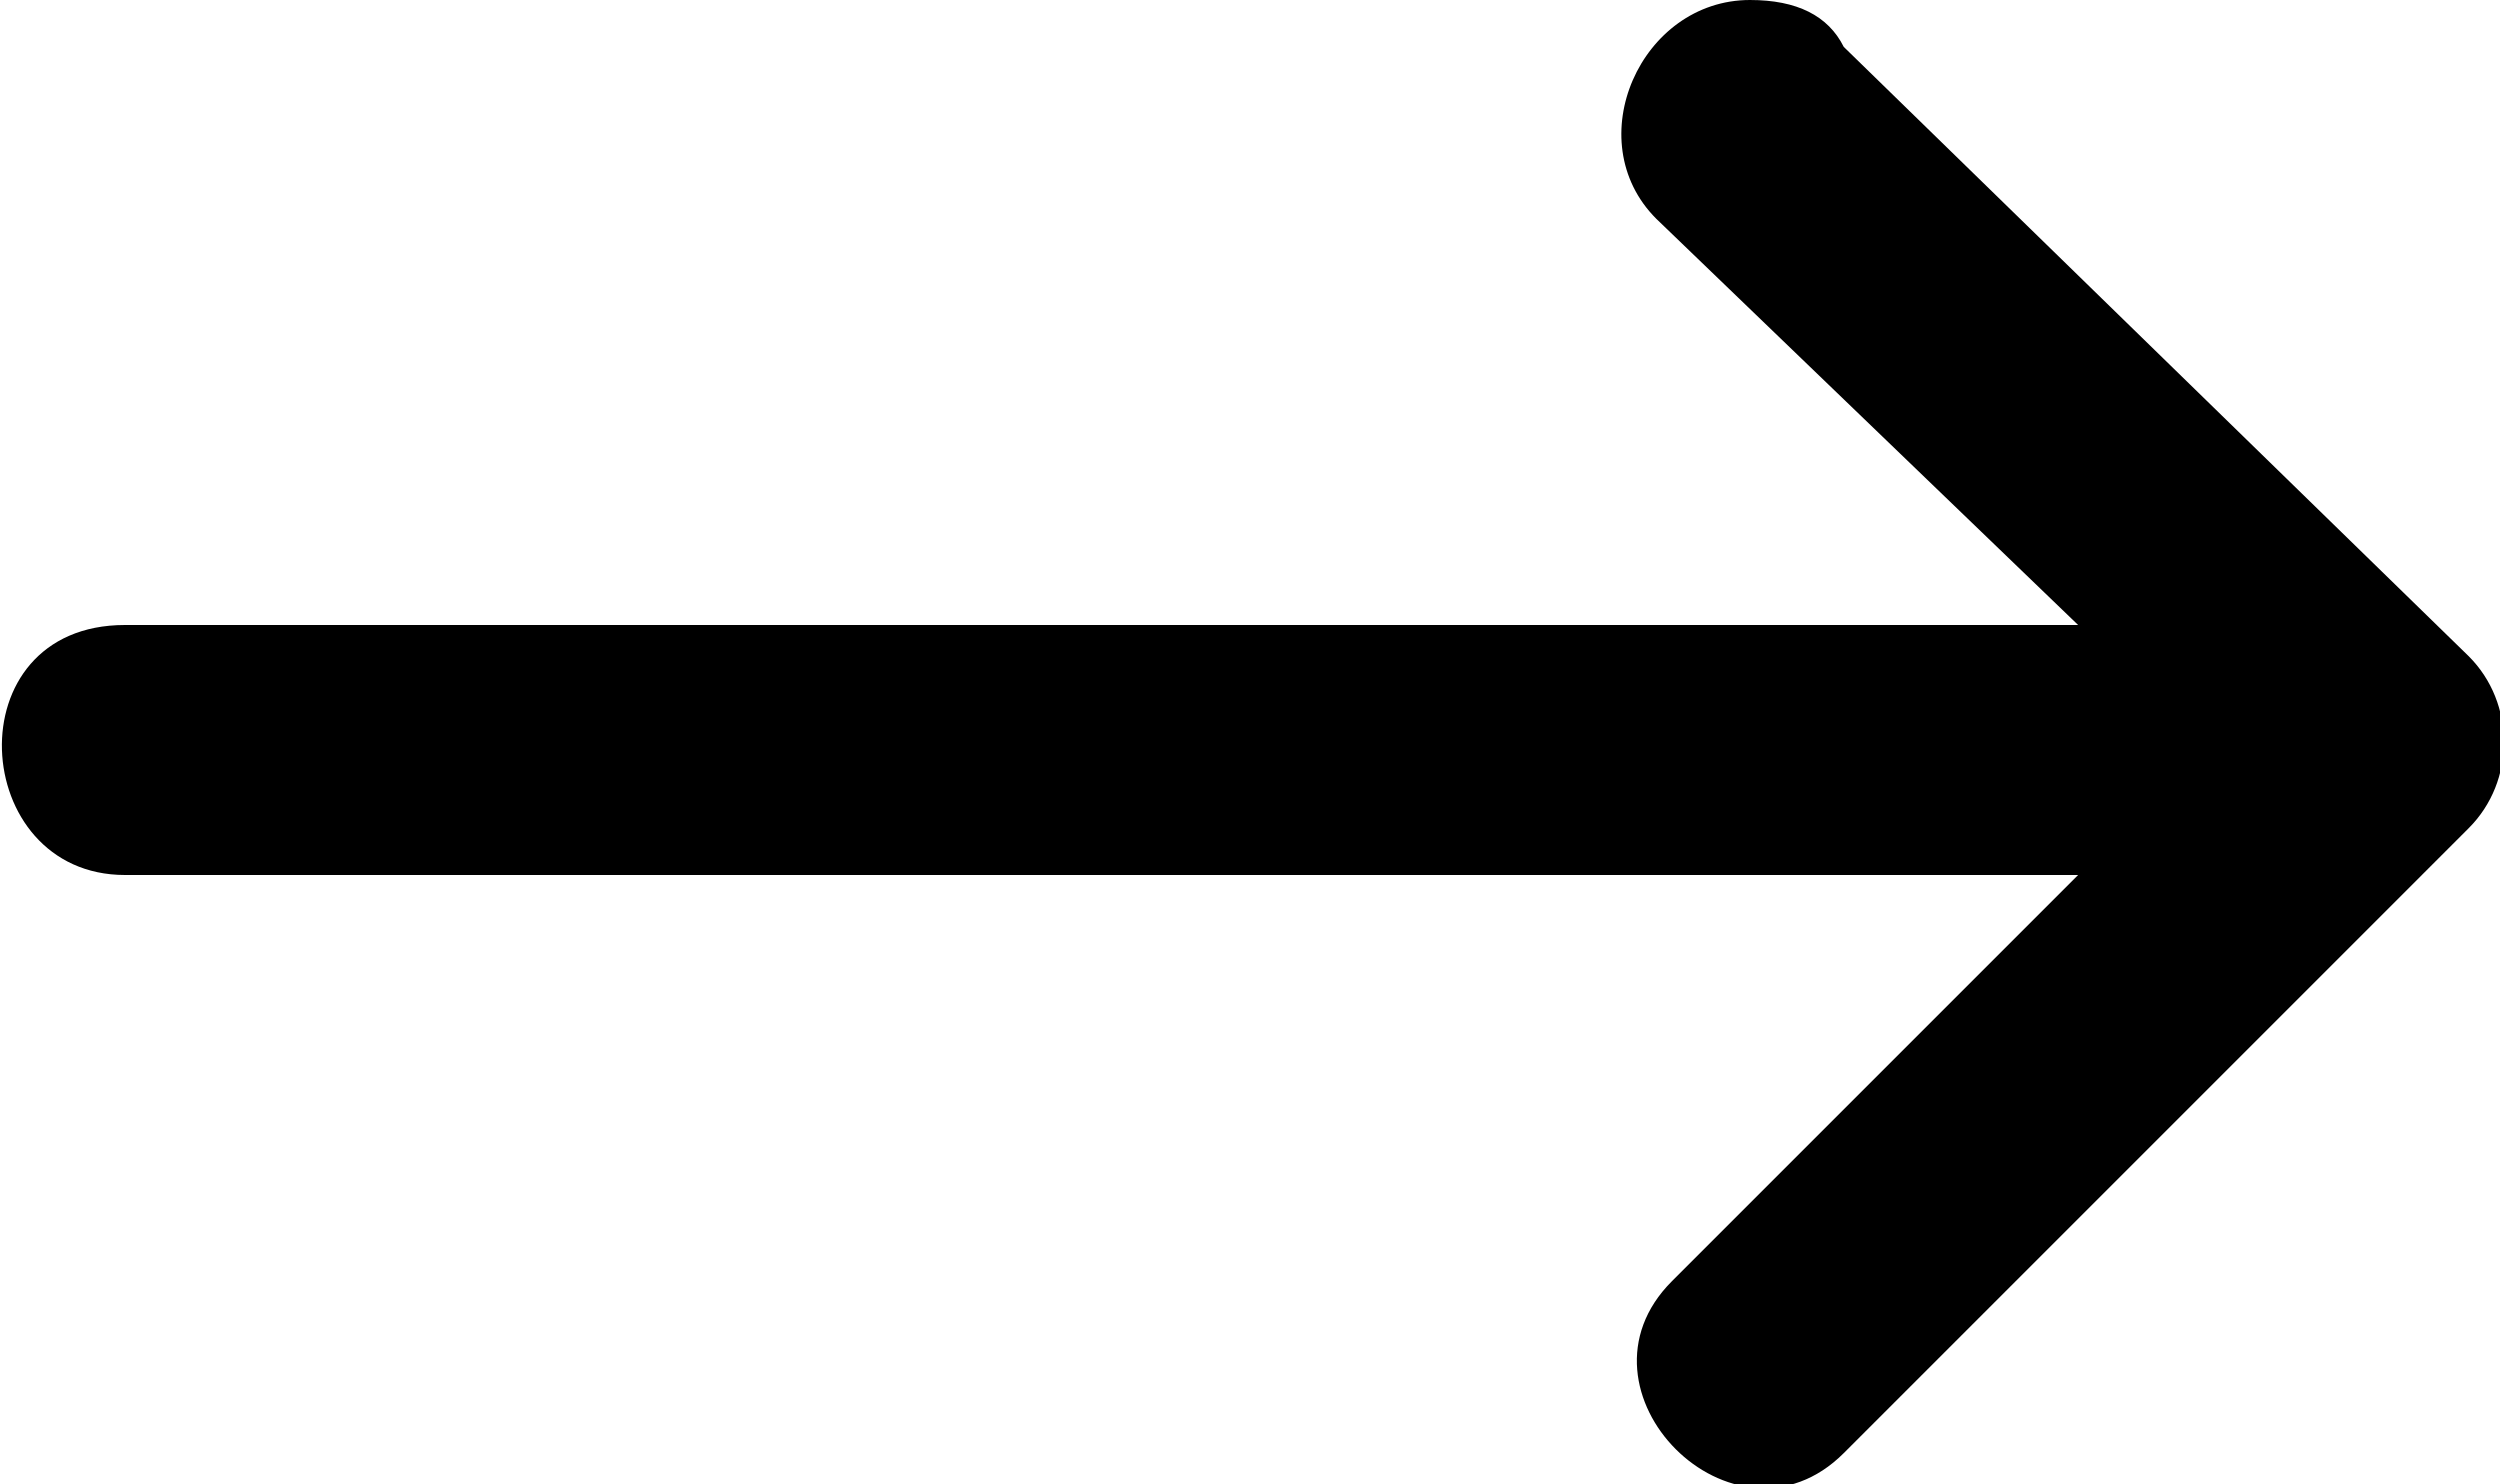
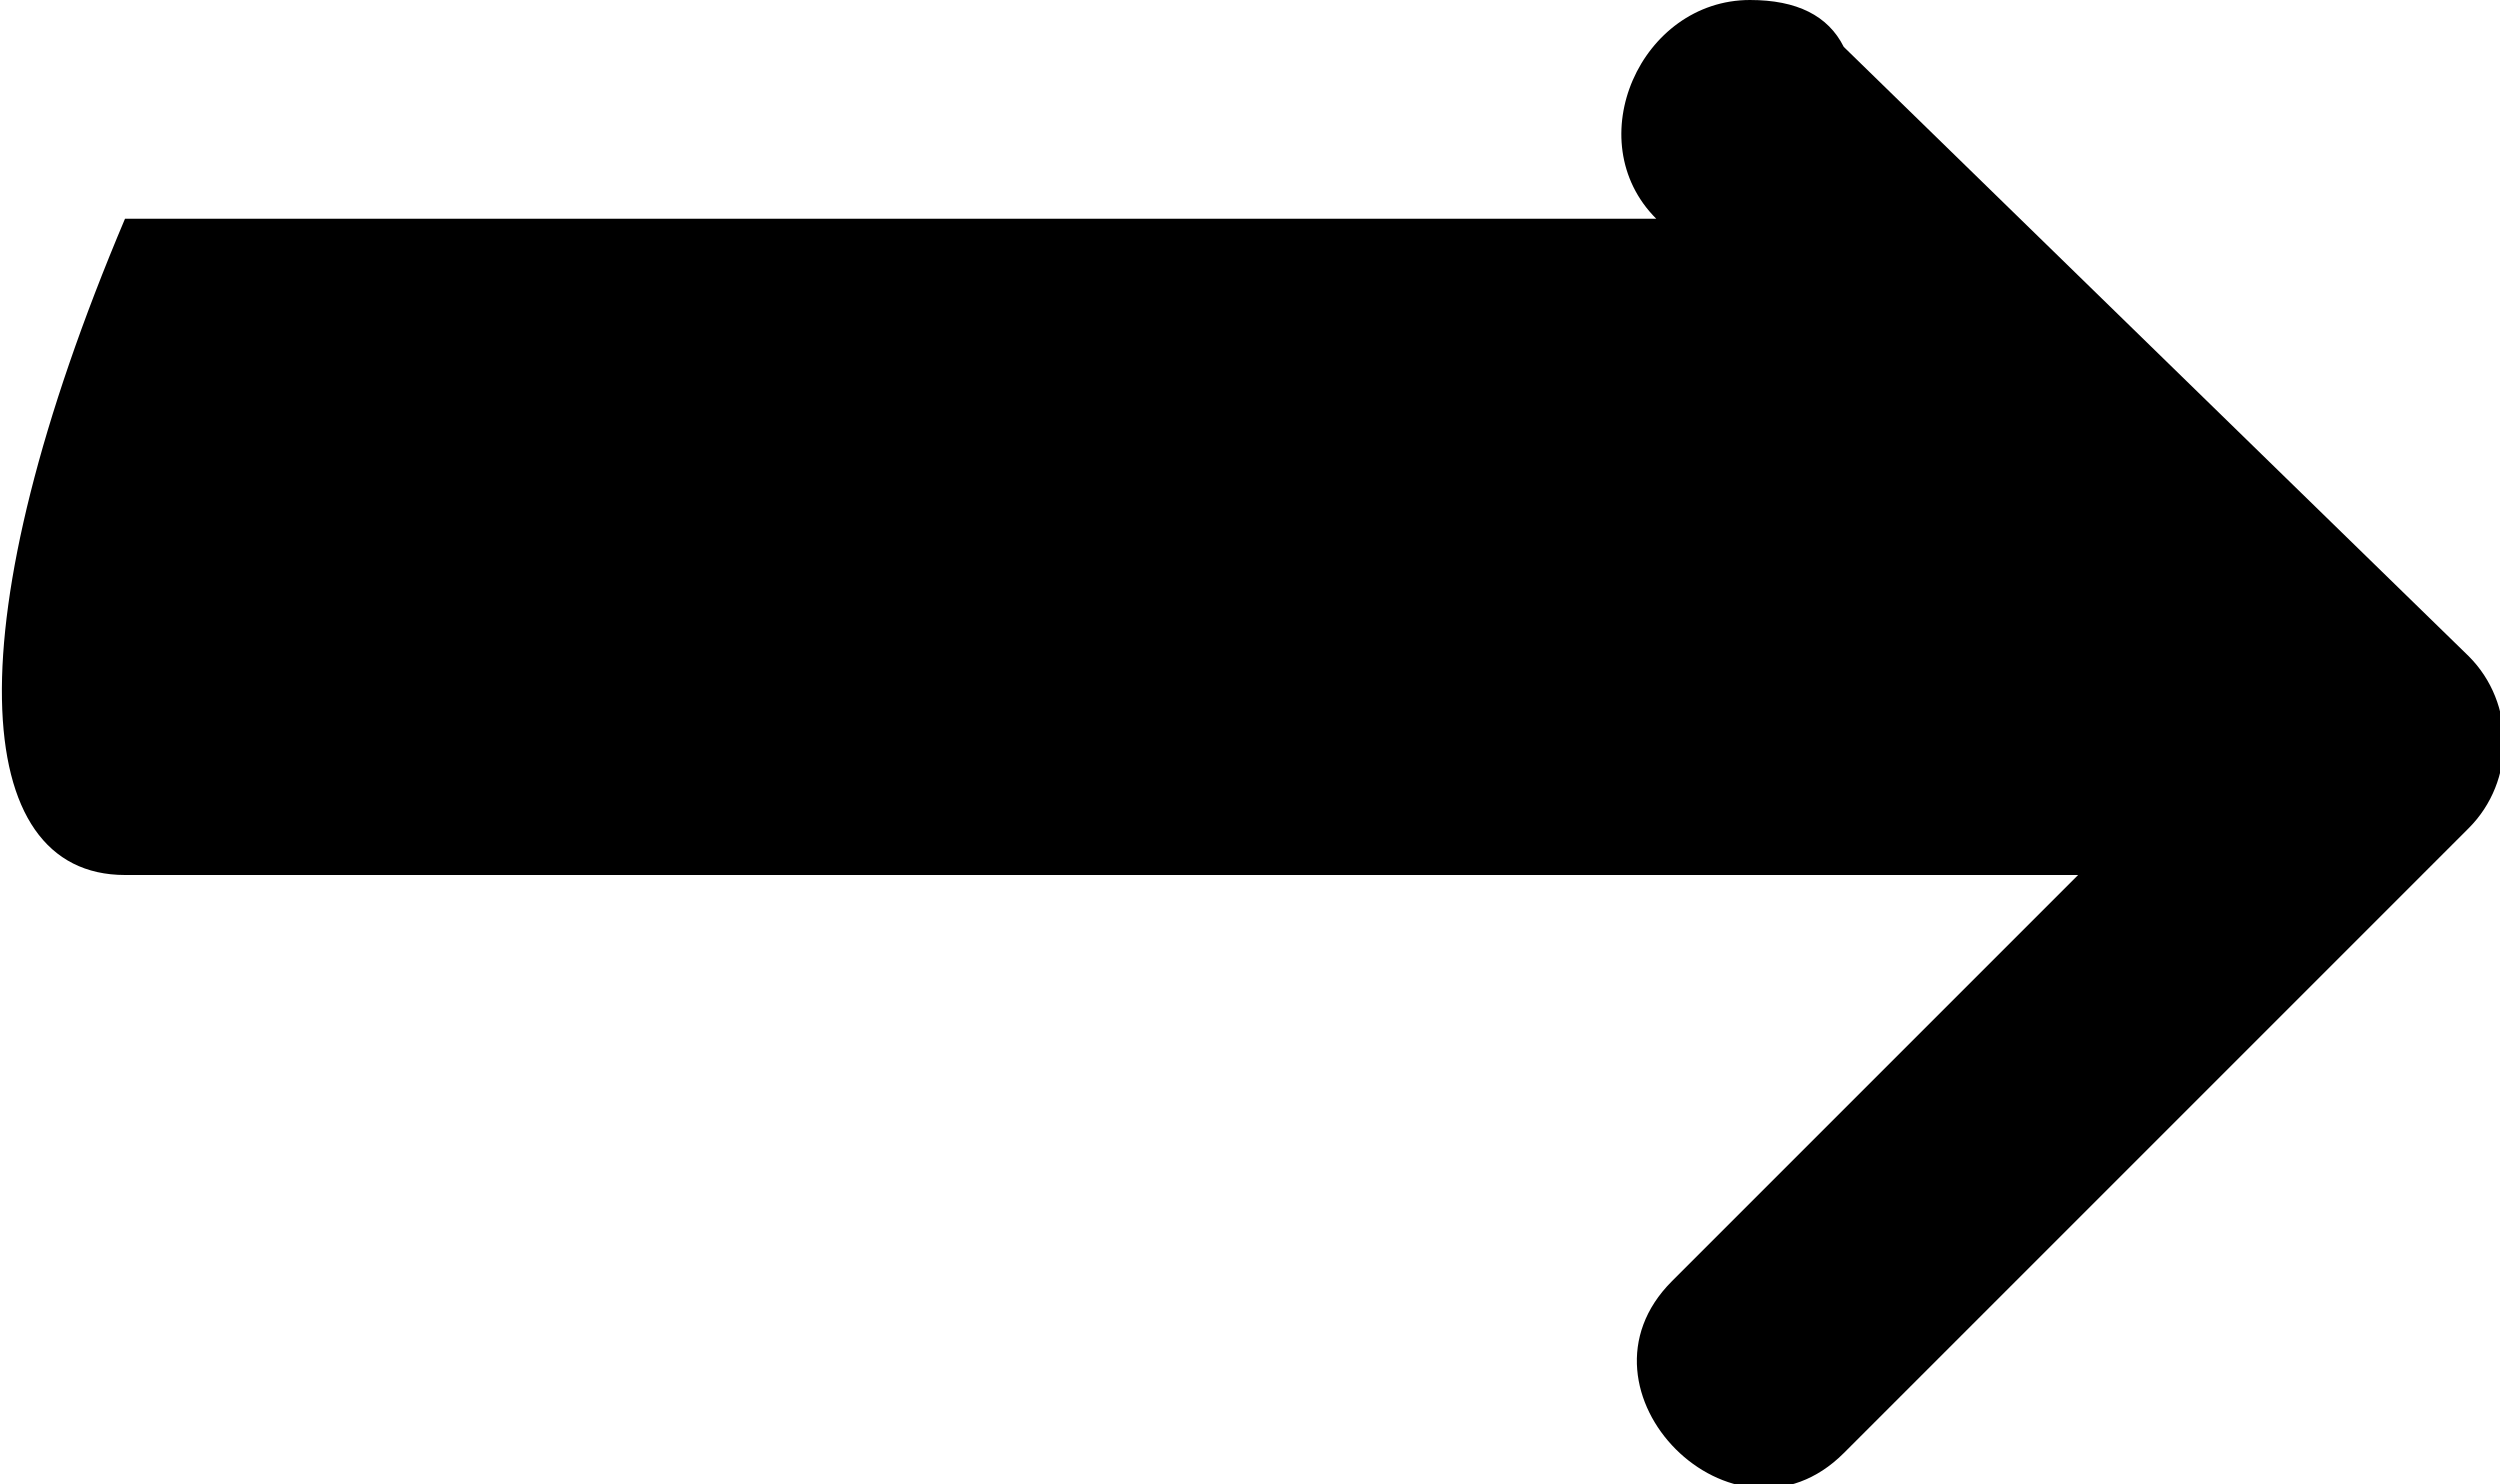
<svg xmlns="http://www.w3.org/2000/svg" version="1.1" id="a" x="0px" y="0px" viewBox="0 0 16 9.5" style="enable-background:new 0 0 16 9.5;" xml:space="preserve">
-   <path d="M0.8,5.6h12.5l-2.6,2.6C10,8.9,11.1,10,11.8,9.3l2.4-2.4l1.6-1.6c0.3-0.3,0.3-0.8,0-1.1l-4-3.9C11.7,0.1,11.5,0,11.2,0  c-0.7,0-1.1,0.9-0.6,1.4L13.3,4H0.8C-0.3,4-0.2,5.6,0.8,5.6z" />
+   <path d="M0.8,5.6h12.5l-2.6,2.6C10,8.9,11.1,10,11.8,9.3l2.4-2.4l1.6-1.6c0.3-0.3,0.3-0.8,0-1.1l-4-3.9C11.7,0.1,11.5,0,11.2,0  c-0.7,0-1.1,0.9-0.6,1.4H0.8C-0.3,4-0.2,5.6,0.8,5.6z" />
</svg>